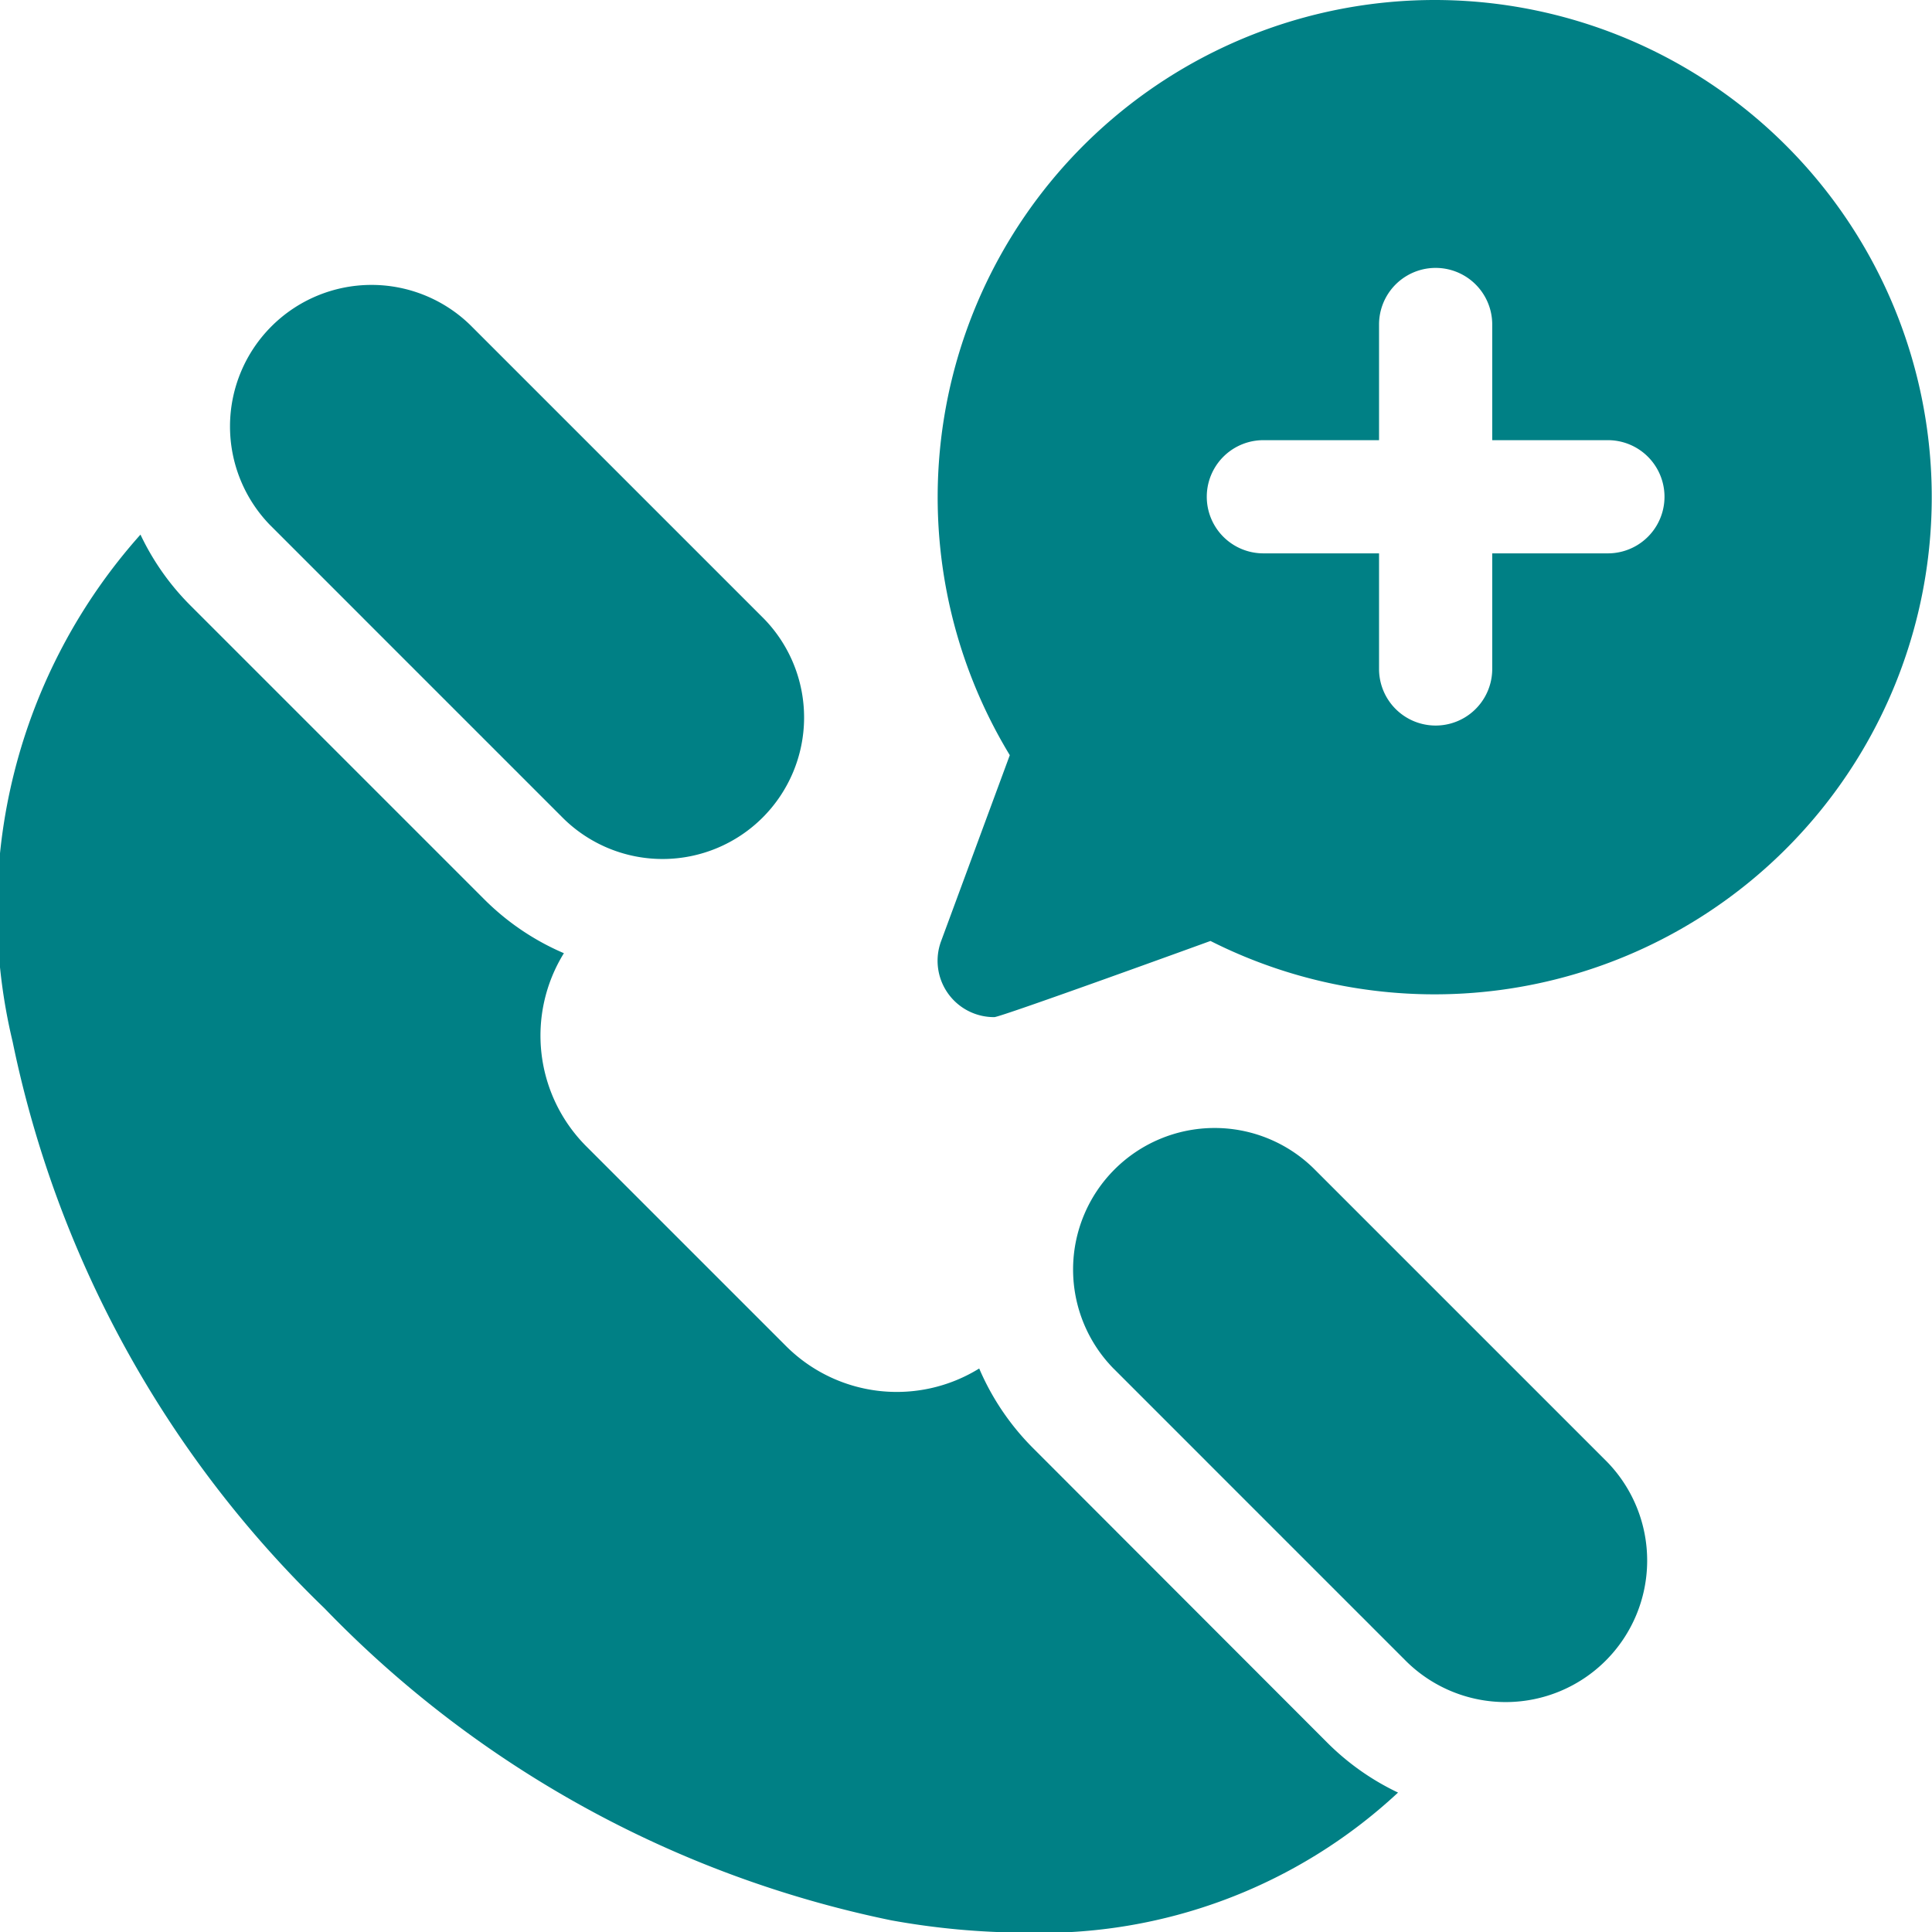
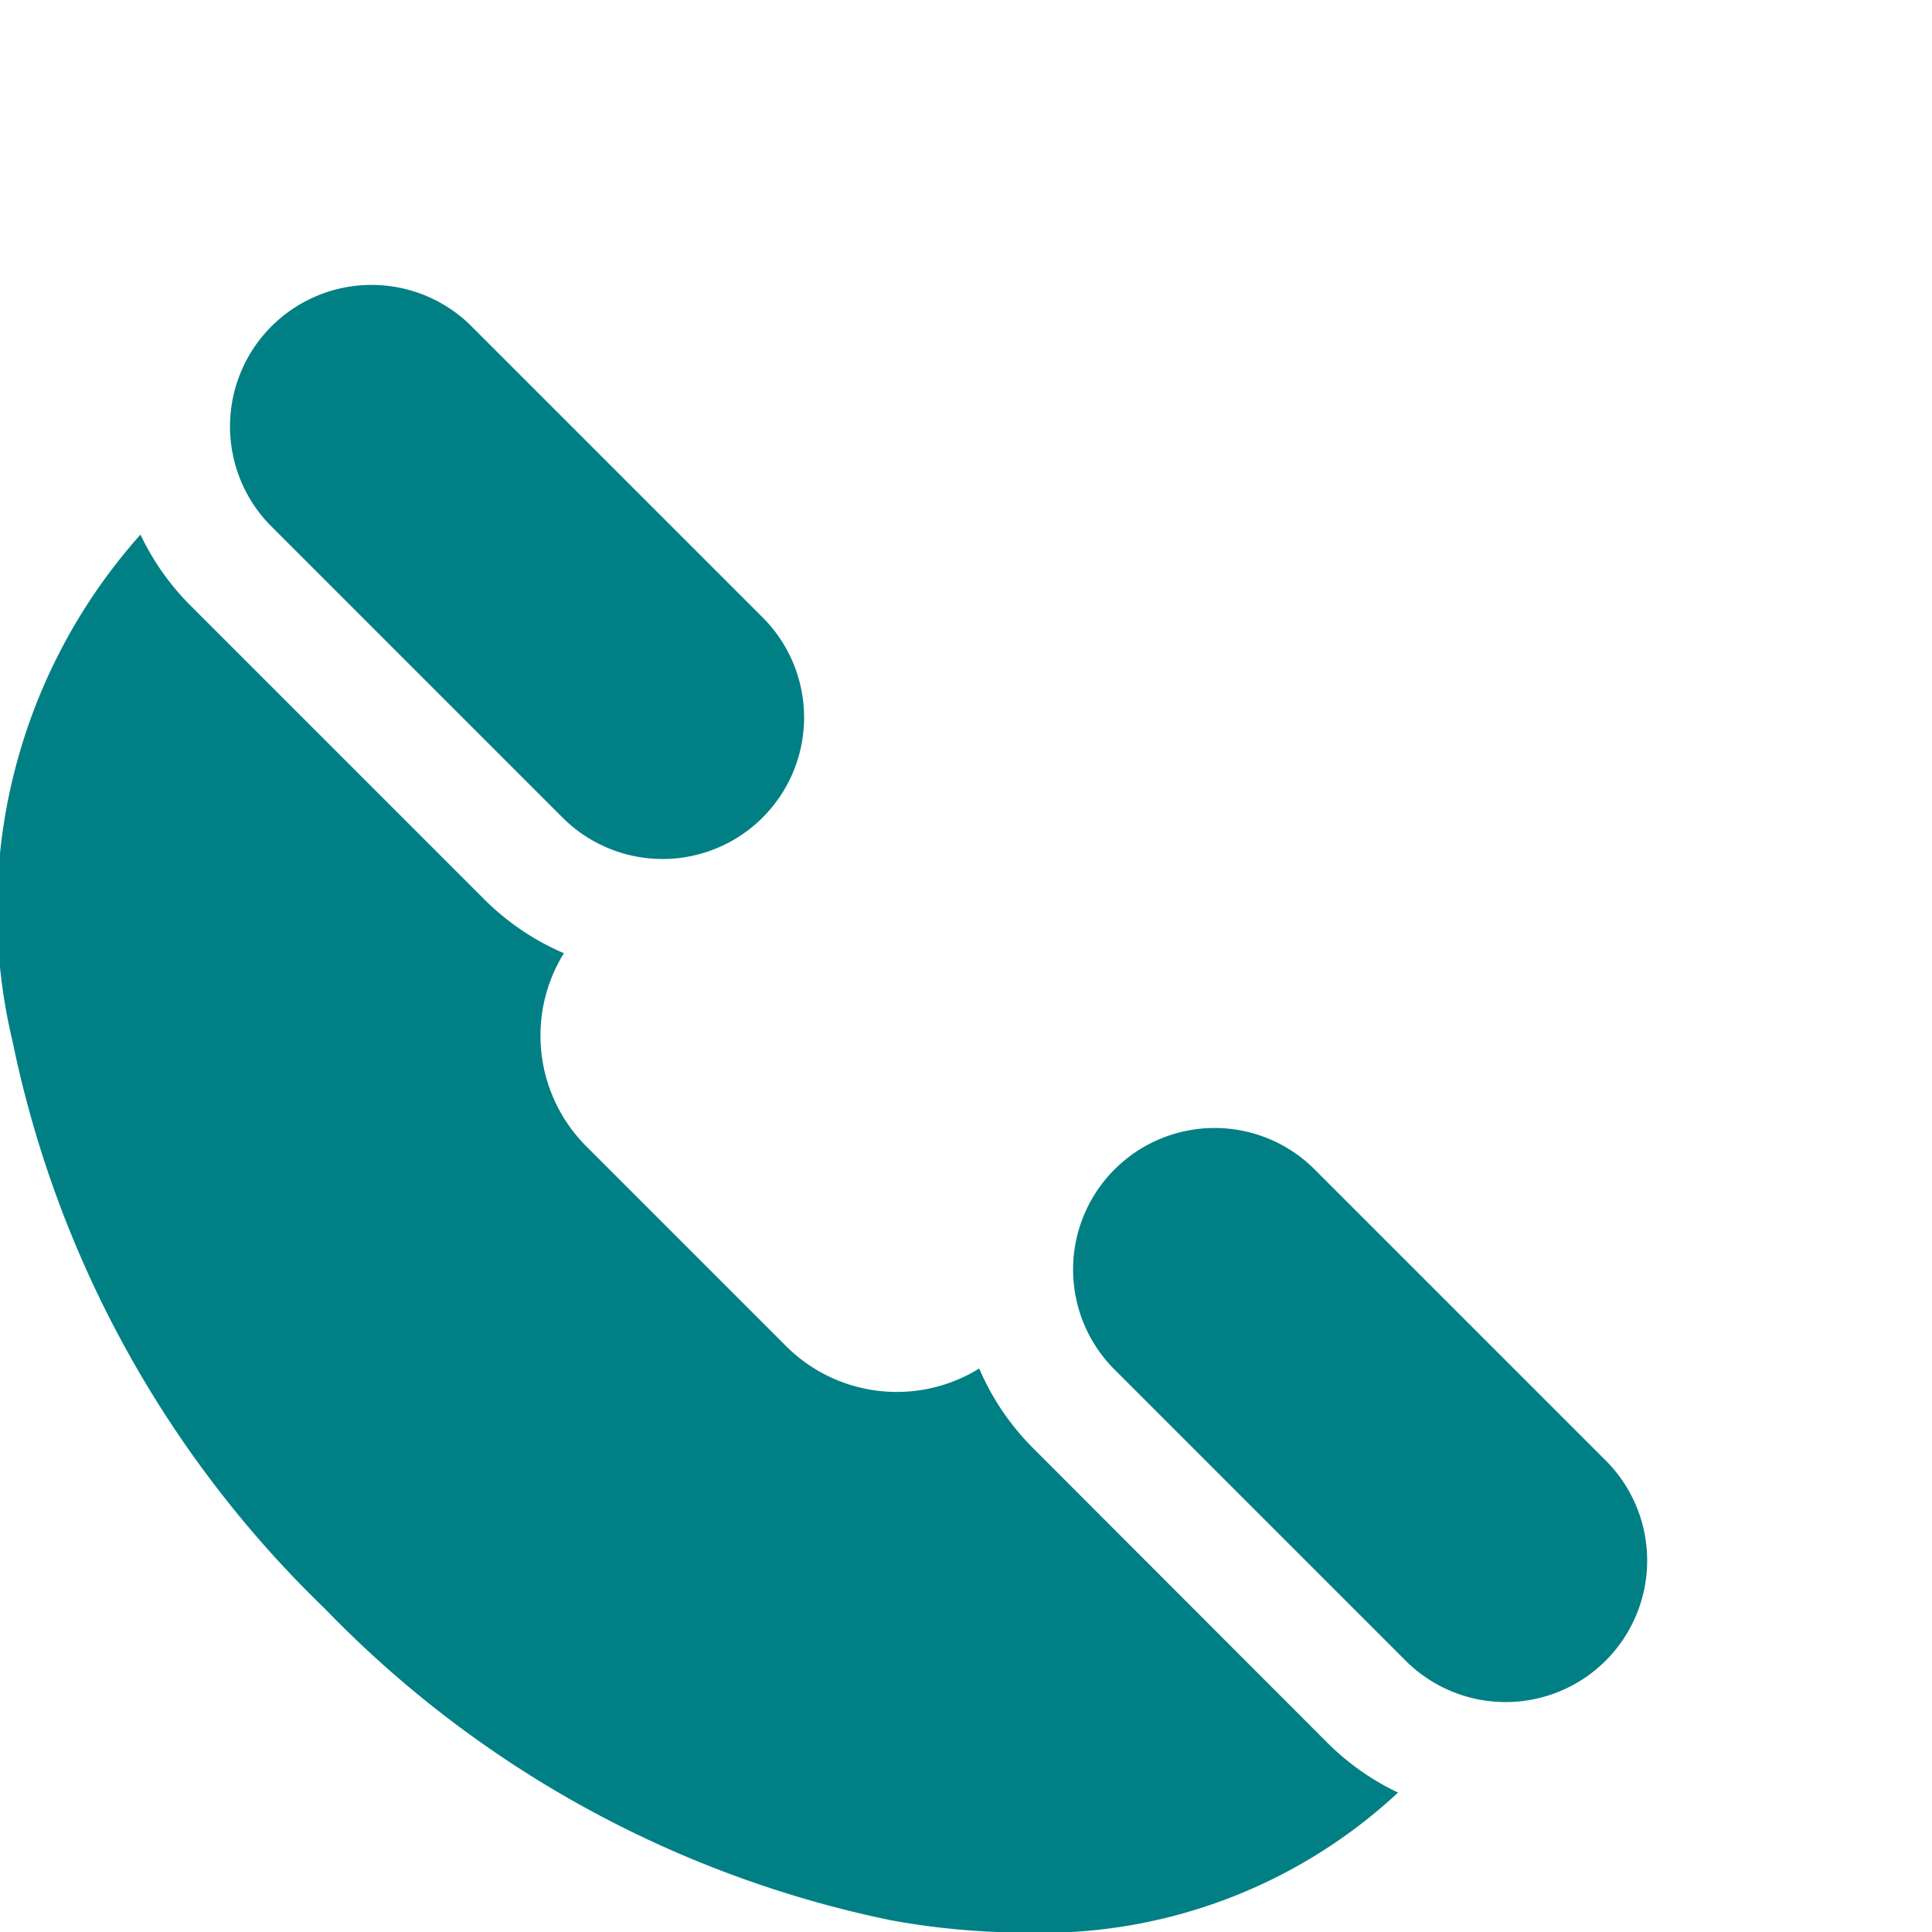
<svg xmlns="http://www.w3.org/2000/svg" width="24" height="24" viewBox="0 0 24 24">
  <g id="doctor" transform="translate(-0.001)">
-     <path id="Path_93" data-name="Path 93" d="M254.687,0a6.177,6.177,0,0,0-5.28,9.381l-.852,2.307a.7.7,0,0,0,.66.947c.082,0,2.685-.946,2.685-.946A6.176,6.176,0,1,0,254.687,0Zm2.145,6.874H255.4V8.31a.7.7,0,1,1-1.406,0V6.874h-1.437a.7.7,0,0,1,0-1.406h1.437V4.031a.7.7,0,1,1,1.406,0V5.468h1.437a.7.7,0,0,1,0,1.406Z" transform="translate(-236.862)" fill="#008085" />
    <path id="Path_94" data-name="Path 94" d="M287.113,299.161a1.758,1.758,0,0,0-2.486,2.486l3.646,3.646a1.758,1.758,0,0,0,2.486-2.486Z" transform="translate(-270.796 -284.649)" fill="#008085" />
    <path id="Path_95" data-name="Path 95" d="M12.837,152.943a3.15,3.15,0,0,1-.672-.992,1.946,1.946,0,0,1-2.4-.279l-2.48-2.48a1.946,1.946,0,0,1-.279-2.4,3.15,3.15,0,0,1-.992-.672l-3.646-3.646a3.148,3.148,0,0,1-.622-.882,7.007,7.007,0,0,0-1.588,6.3,13.587,13.587,0,0,0,3.875,7.039,13.587,13.587,0,0,0,7.039,3.875,9.476,9.476,0,0,0,1.667.153,6.5,6.5,0,0,0,4.629-1.74,3.156,3.156,0,0,1-.882-.623Z" transform="translate(0 -134.951)" fill="#008085" />
    <path id="Path_96" data-name="Path 96" d="M64.809,81.865a1.758,1.758,0,0,0,2.486-2.486l-3.646-3.646a1.758,1.758,0,0,0-2.486,2.486Z" transform="translate(-57.805 -71.694)" fill="#008085" />
  </g>
</svg>